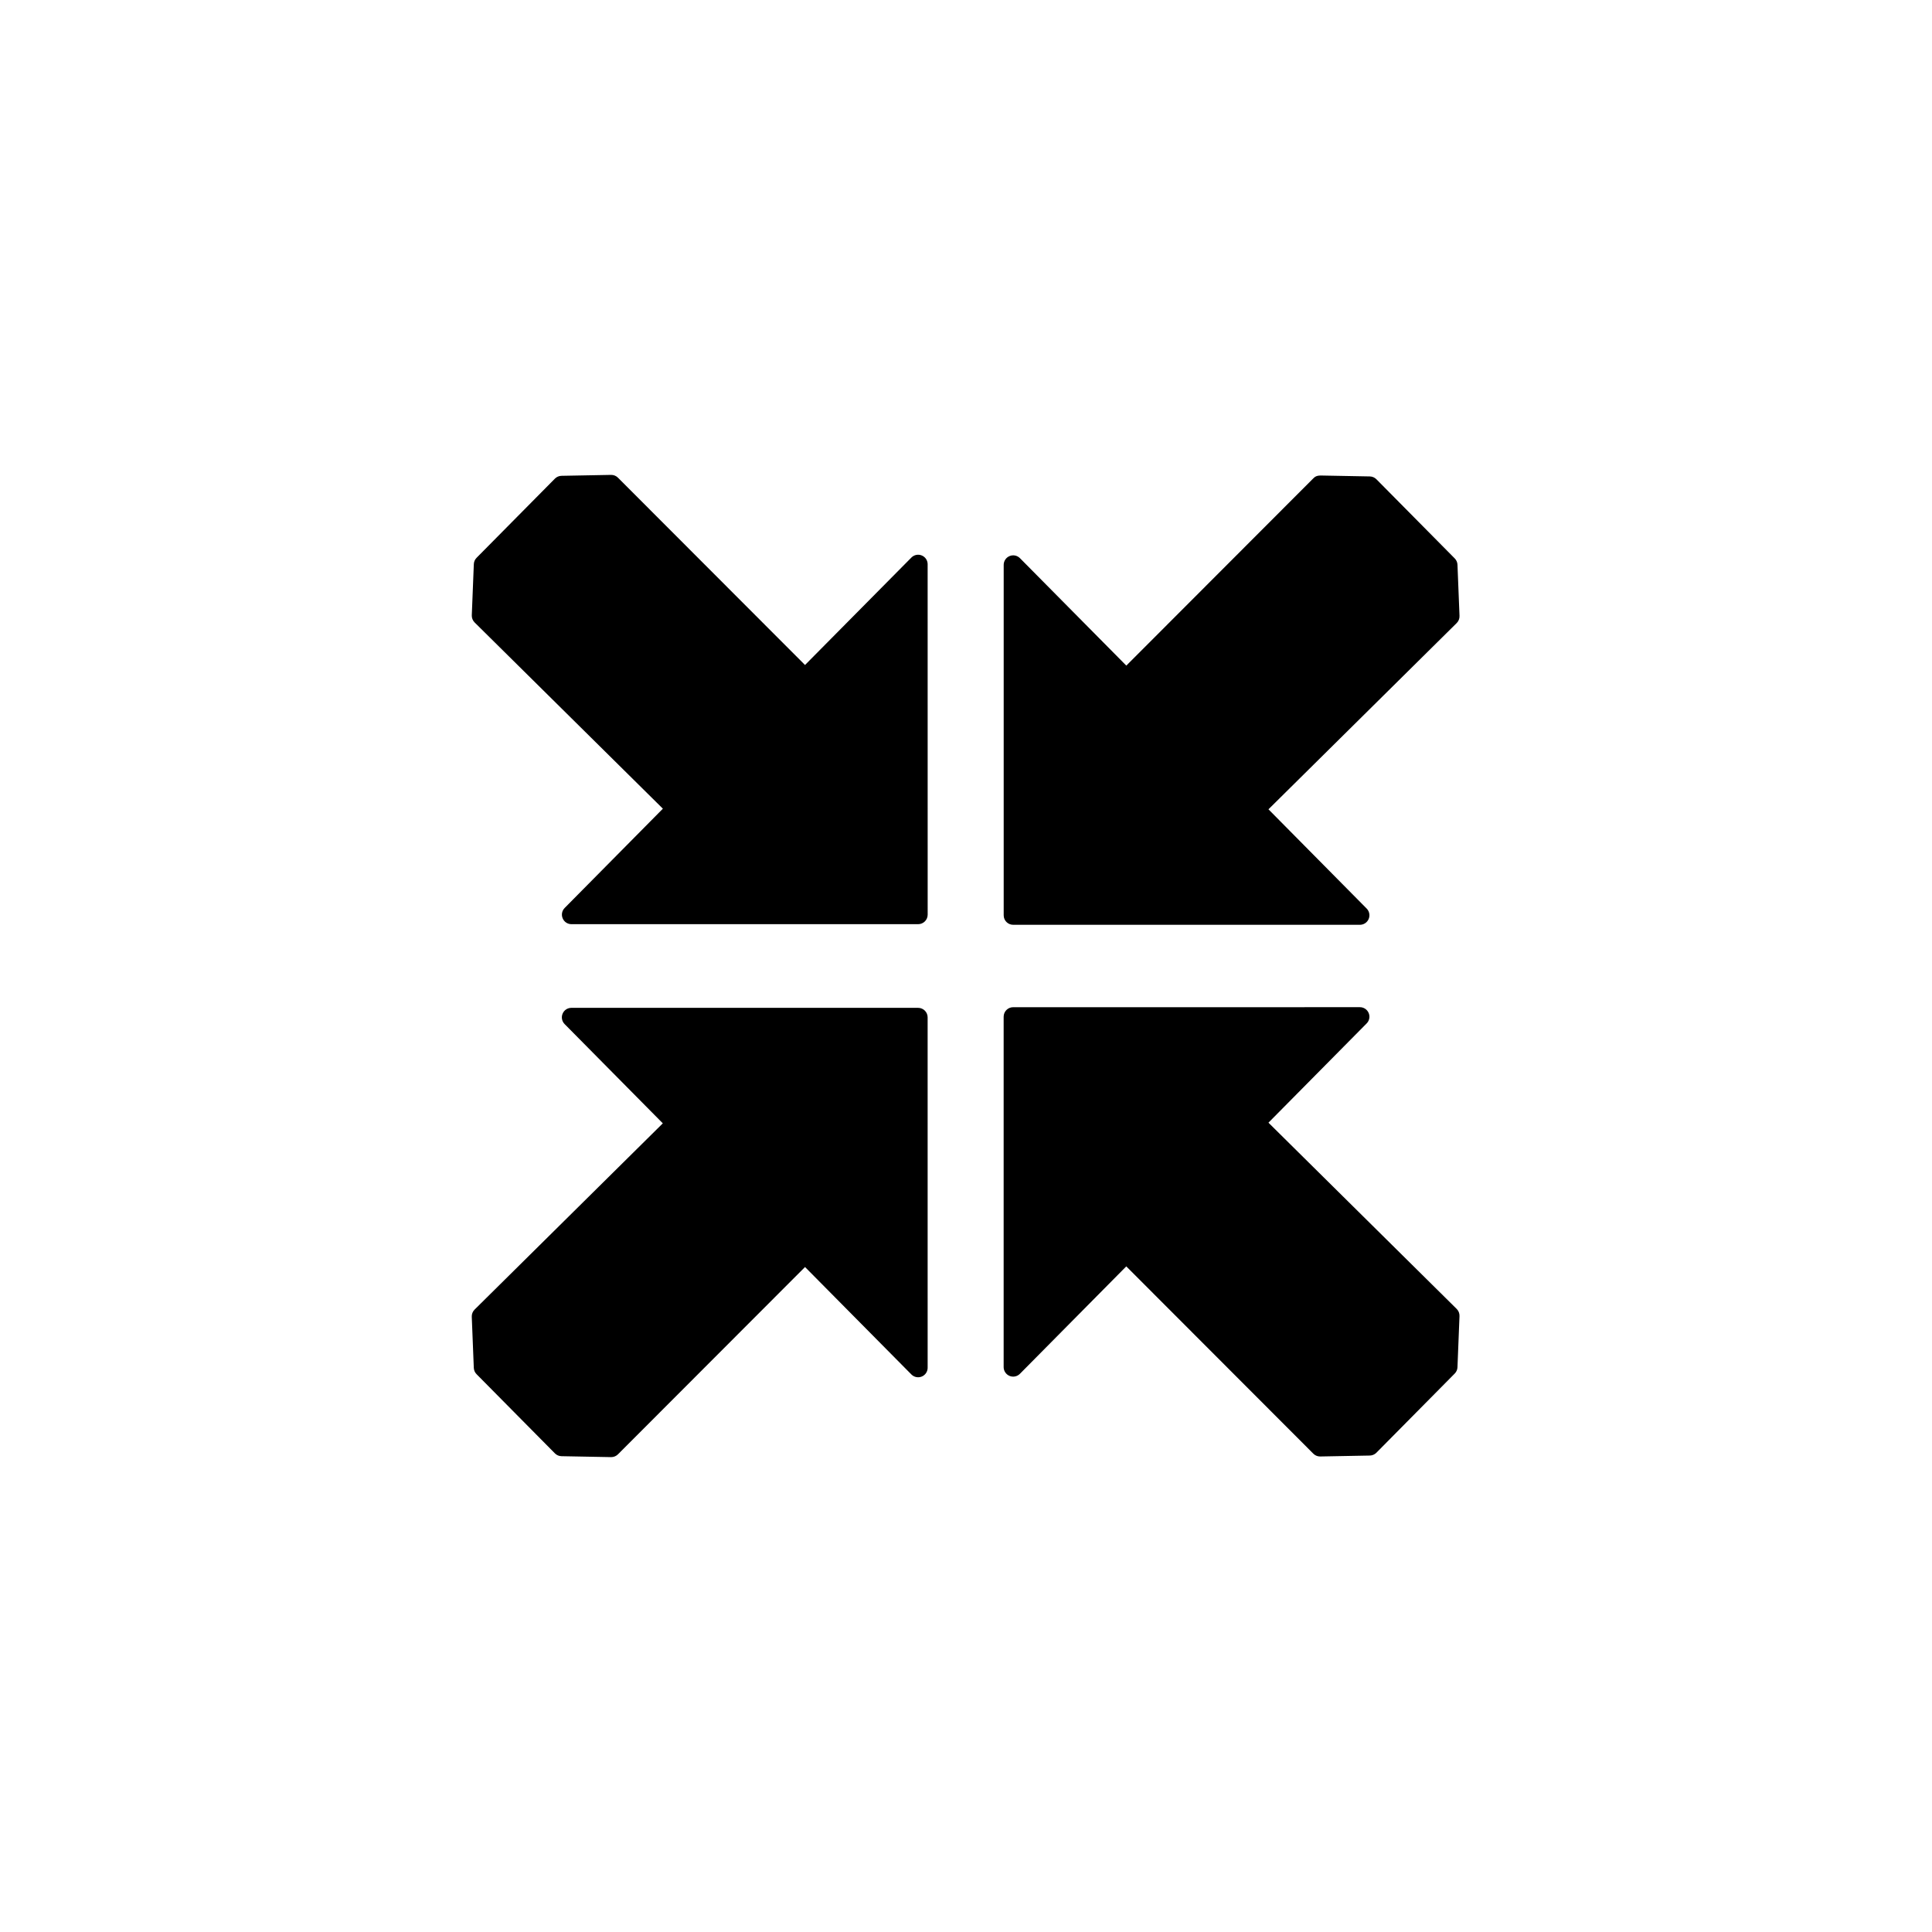
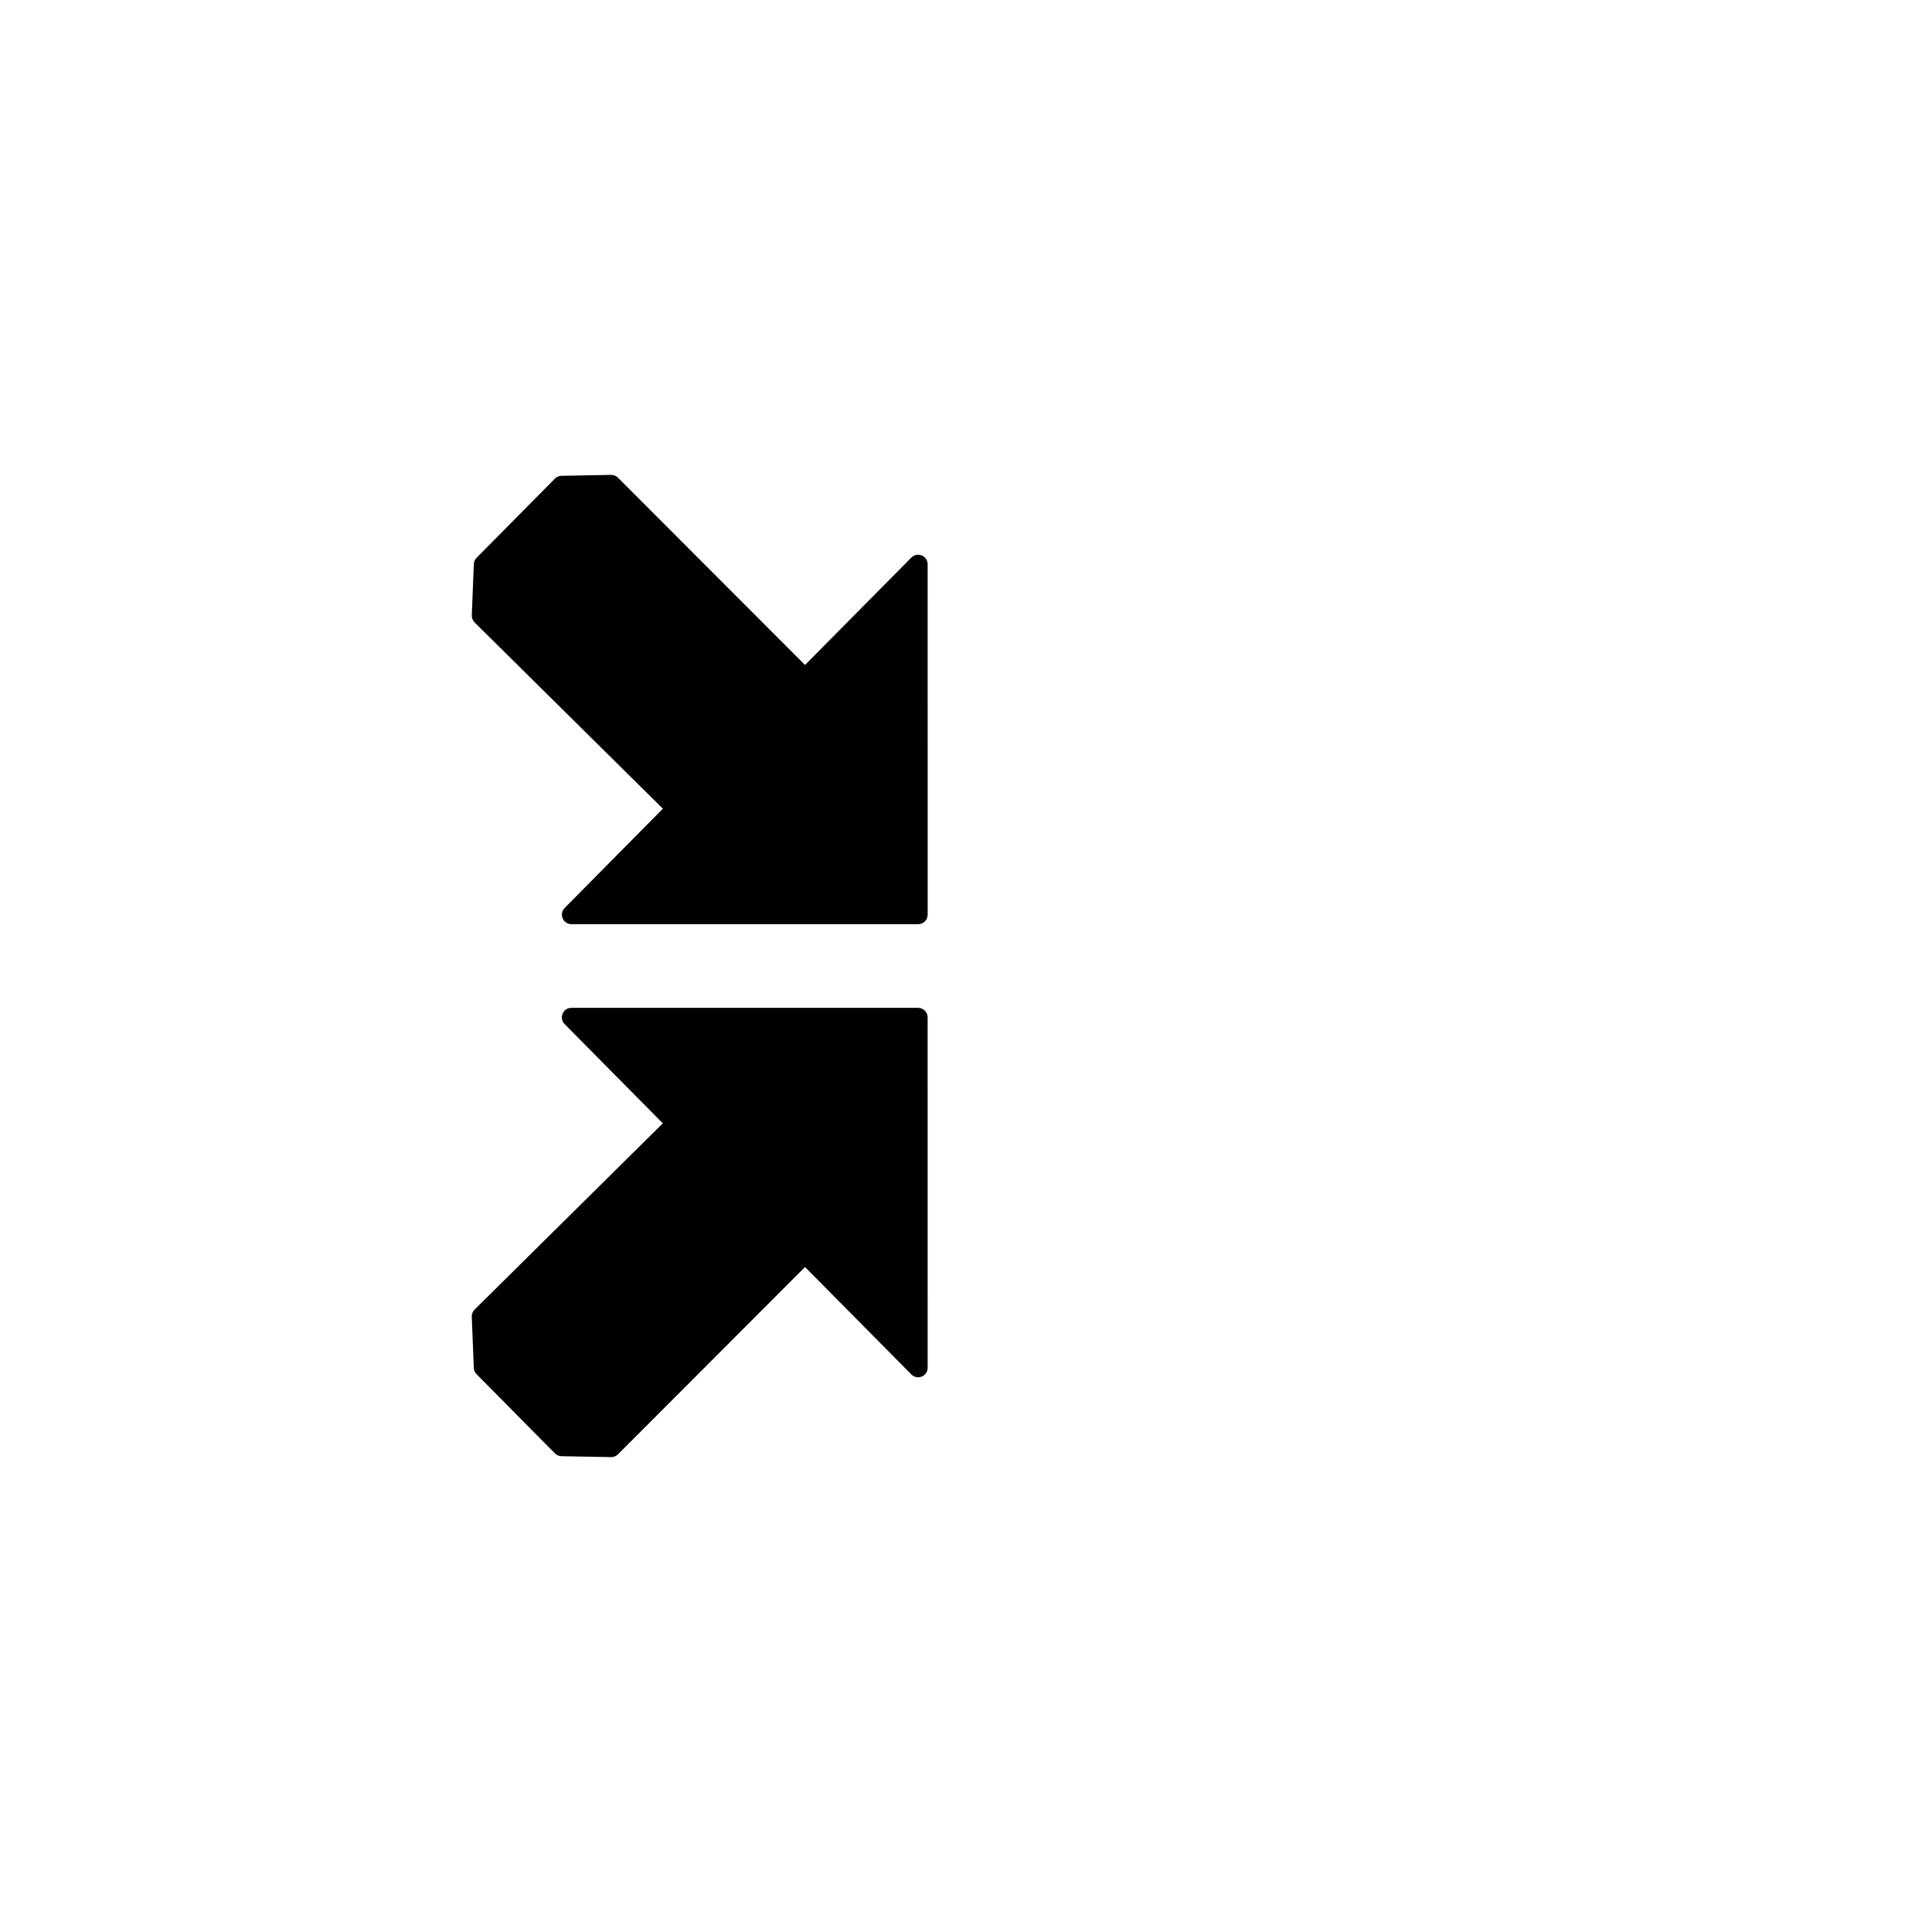
<svg xmlns="http://www.w3.org/2000/svg" fill="#000000" width="800px" height="800px" version="1.1" viewBox="144 144 512 512">
  <g>
-     <path d="m412.5 389.08h91.891c1.02 0 1.934-0.609 2.324-1.551 0.395-0.938 0.18-2.016-0.527-2.742l-26.031-26.312 49.883-49.359c0.504-0.5 0.77-1.184 0.746-1.891l-0.539-13.566c-0.023-0.629-0.289-1.223-0.73-1.672l-20.758-20.98c-0.465-0.469-1.09-0.734-1.742-0.746l-13.125-0.246c-0.926 0.035-1.352 0.258-1.828 0.734l-49.578 49.645-28.184-28.469c-0.727-0.734-1.812-0.953-2.75-0.559-0.945 0.387-1.562 1.309-1.562 2.328v92.867c-0.004 1.395 1.125 2.519 2.512 2.519z" />
    <path d="m319.67 358.31-26.031 26.312c-0.715 0.727-0.926 1.805-0.527 2.742 0.387 0.941 1.305 1.551 2.324 1.551h91.887c1.391 0 2.519-1.129 2.519-2.519l-0.008-92.867c0-1.023-0.613-1.941-1.562-2.328-0.938-0.395-2.031-0.172-2.75 0.559l-28.184 28.469-49.578-49.645c-0.473-0.473-1.113-0.734-1.785-0.734h-0.051l-13.125 0.246c-0.656 0.012-1.281 0.281-1.742 0.746l-20.758 20.98c-0.441 0.441-0.707 1.043-0.73 1.672l-0.539 13.566c-0.023 0.711 0.246 1.395 0.746 1.891z" />
-     <path d="m411.54 508.63c0.938 0.387 2.031 0.172 2.75-0.559l28.184-28.469 49.578 49.645c0.473 0.473 1.113 0.734 1.785 0.734h0.051l13.125-0.246c0.656-0.012 1.281-0.281 1.742-0.746l20.758-20.98c0.441-0.441 0.707-1.043 0.73-1.672l0.539-13.566c0.023-0.711-0.246-1.395-0.746-1.891l-49.883-49.359 26.031-26.312c0.715-0.727 0.926-1.805 0.527-2.742-0.387-0.941-1.305-1.551-2.324-1.551l-91.891 0.004c-1.391 0-2.519 1.129-2.519 2.519v92.867c0.004 1.016 0.621 1.934 1.562 2.324z" />
    <path d="m270.3 508.18 20.758 20.98c0.465 0.469 1.09 0.734 1.742 0.746l13.125 0.246h0.051c0.672 0 1.309-0.266 1.785-0.734l49.578-49.645 28.184 28.469c0.719 0.73 1.809 0.945 2.75 0.559 0.945-0.387 1.562-1.309 1.562-2.328l-0.004-92.863c0-1.391-1.129-2.519-2.519-2.519h-91.895c-1.02 0-1.934 0.609-2.324 1.551-0.395 0.938-0.18 2.016 0.527 2.742l26.031 26.312-49.883 49.359c-0.504 0.5-0.77 1.184-0.746 1.891l0.539 13.566c0.031 0.625 0.293 1.227 0.738 1.668z" />
  </g>
</svg>